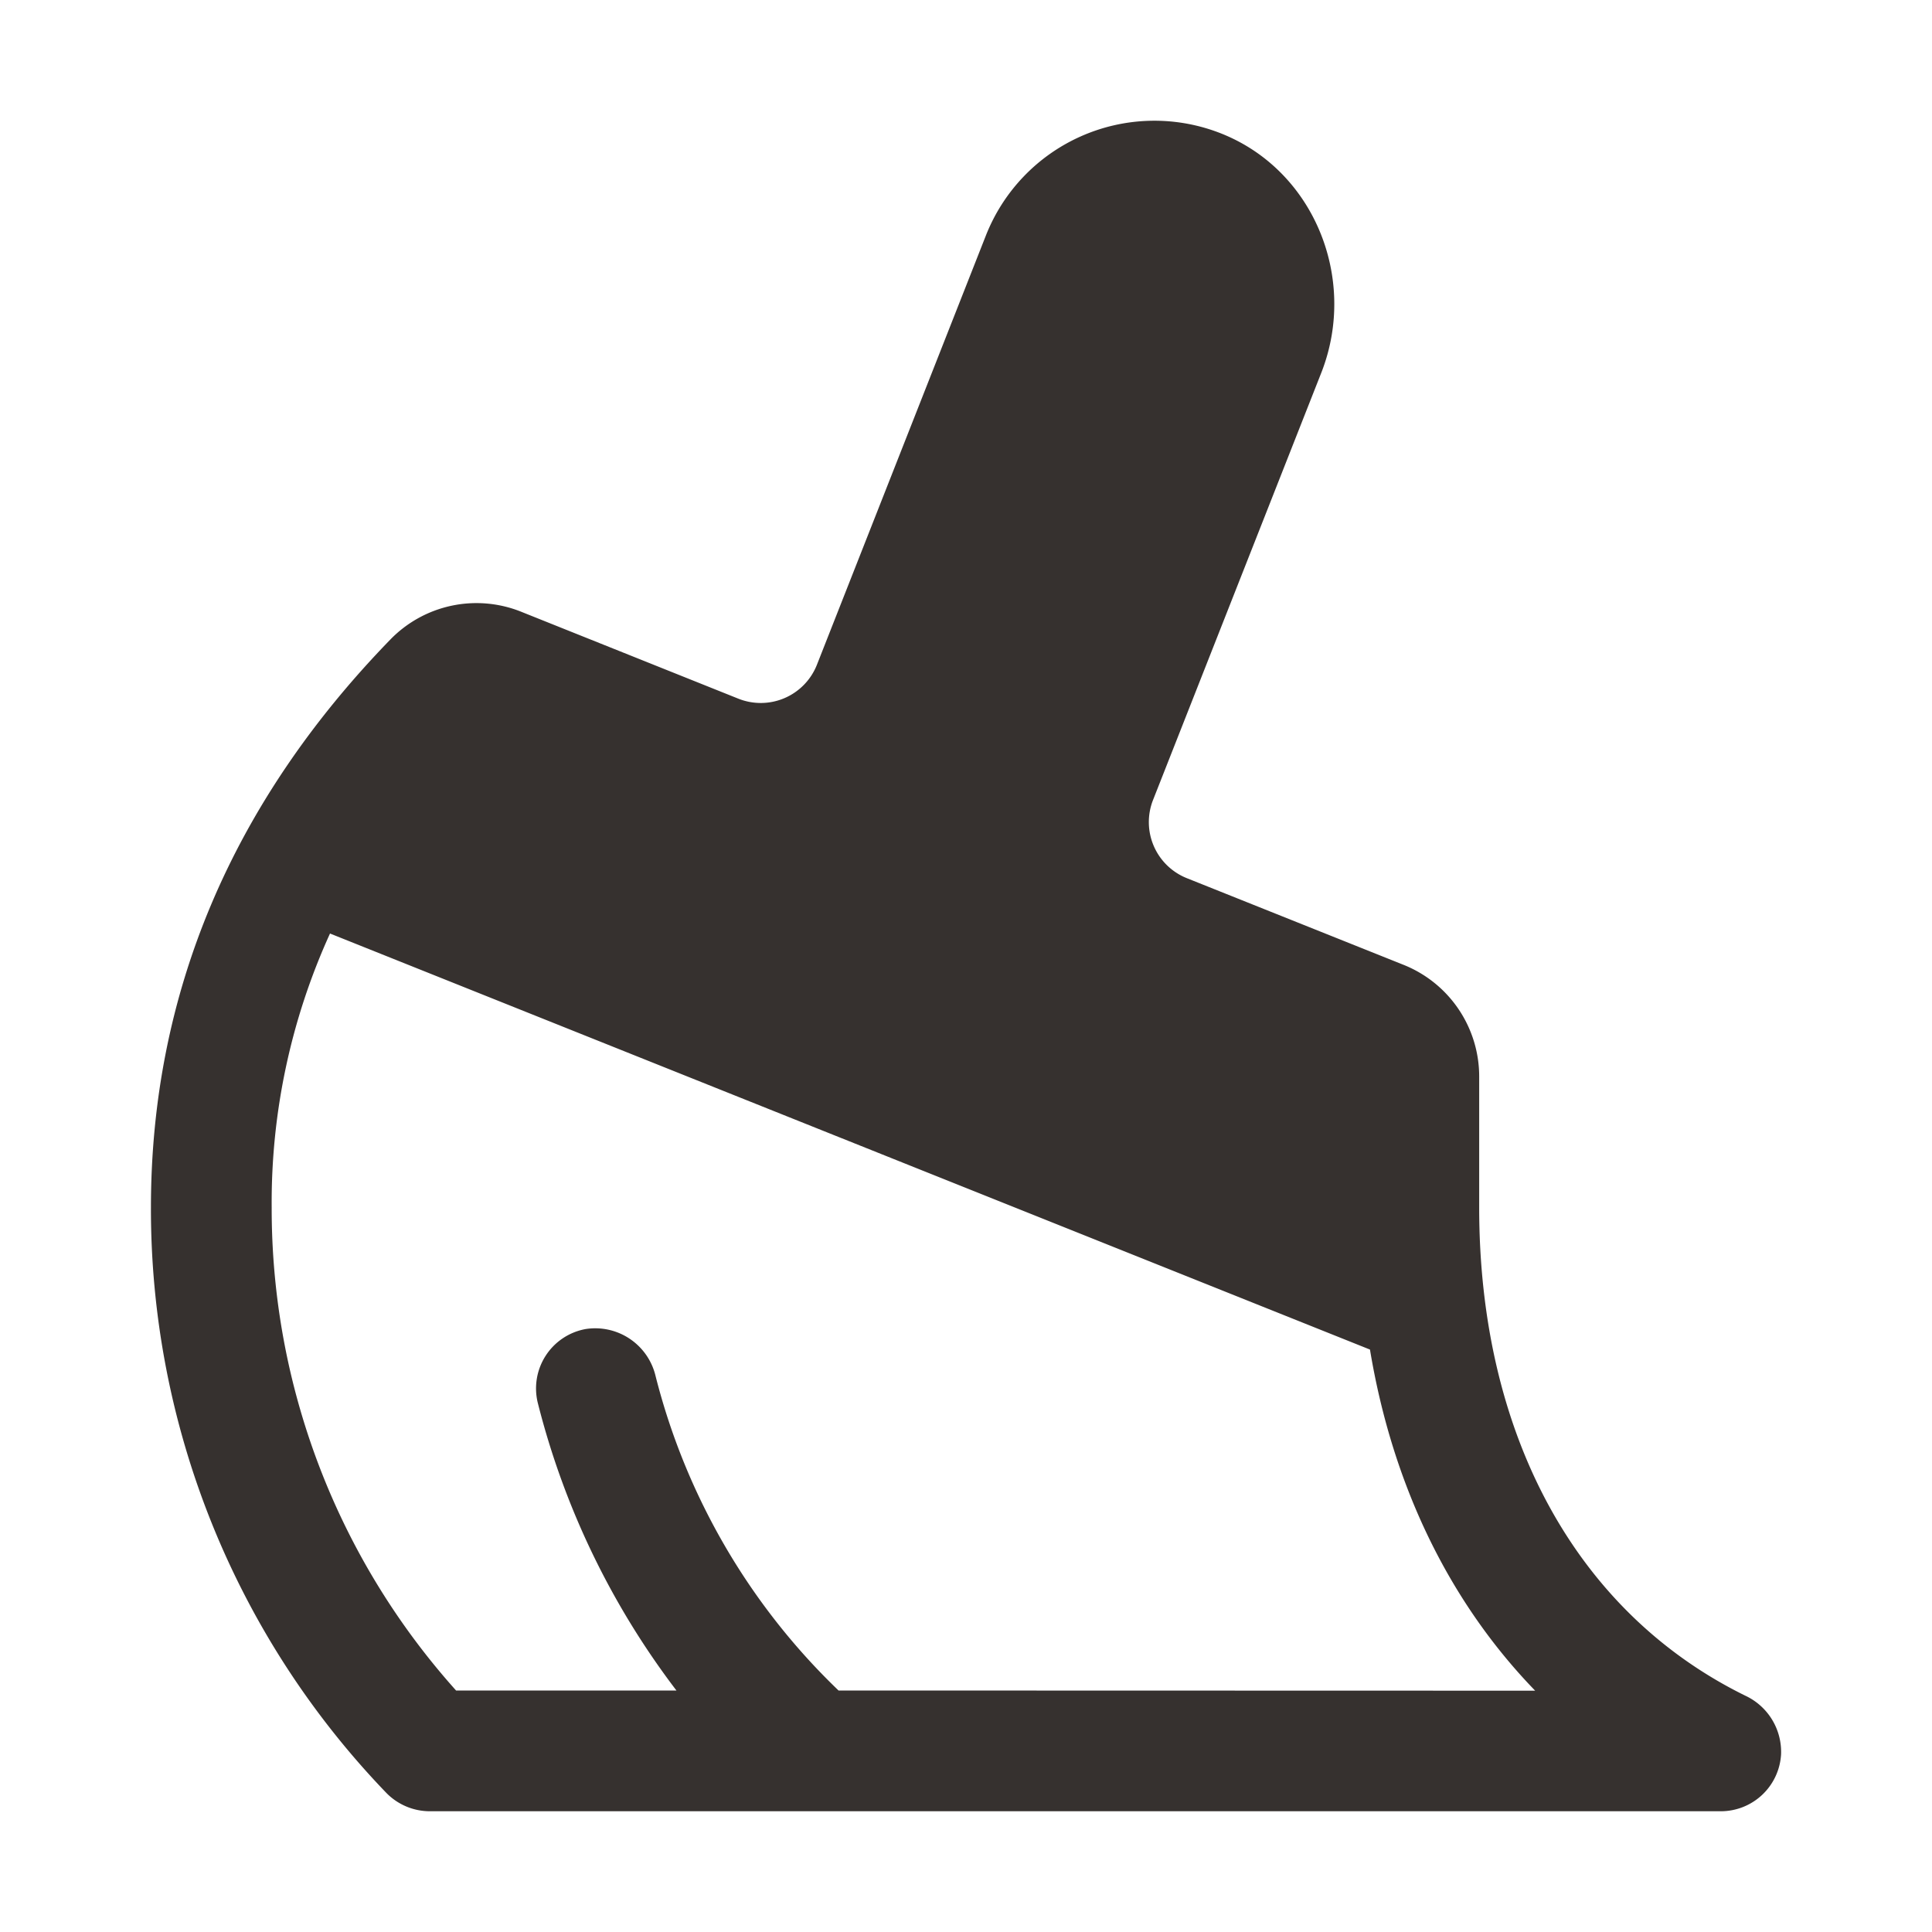
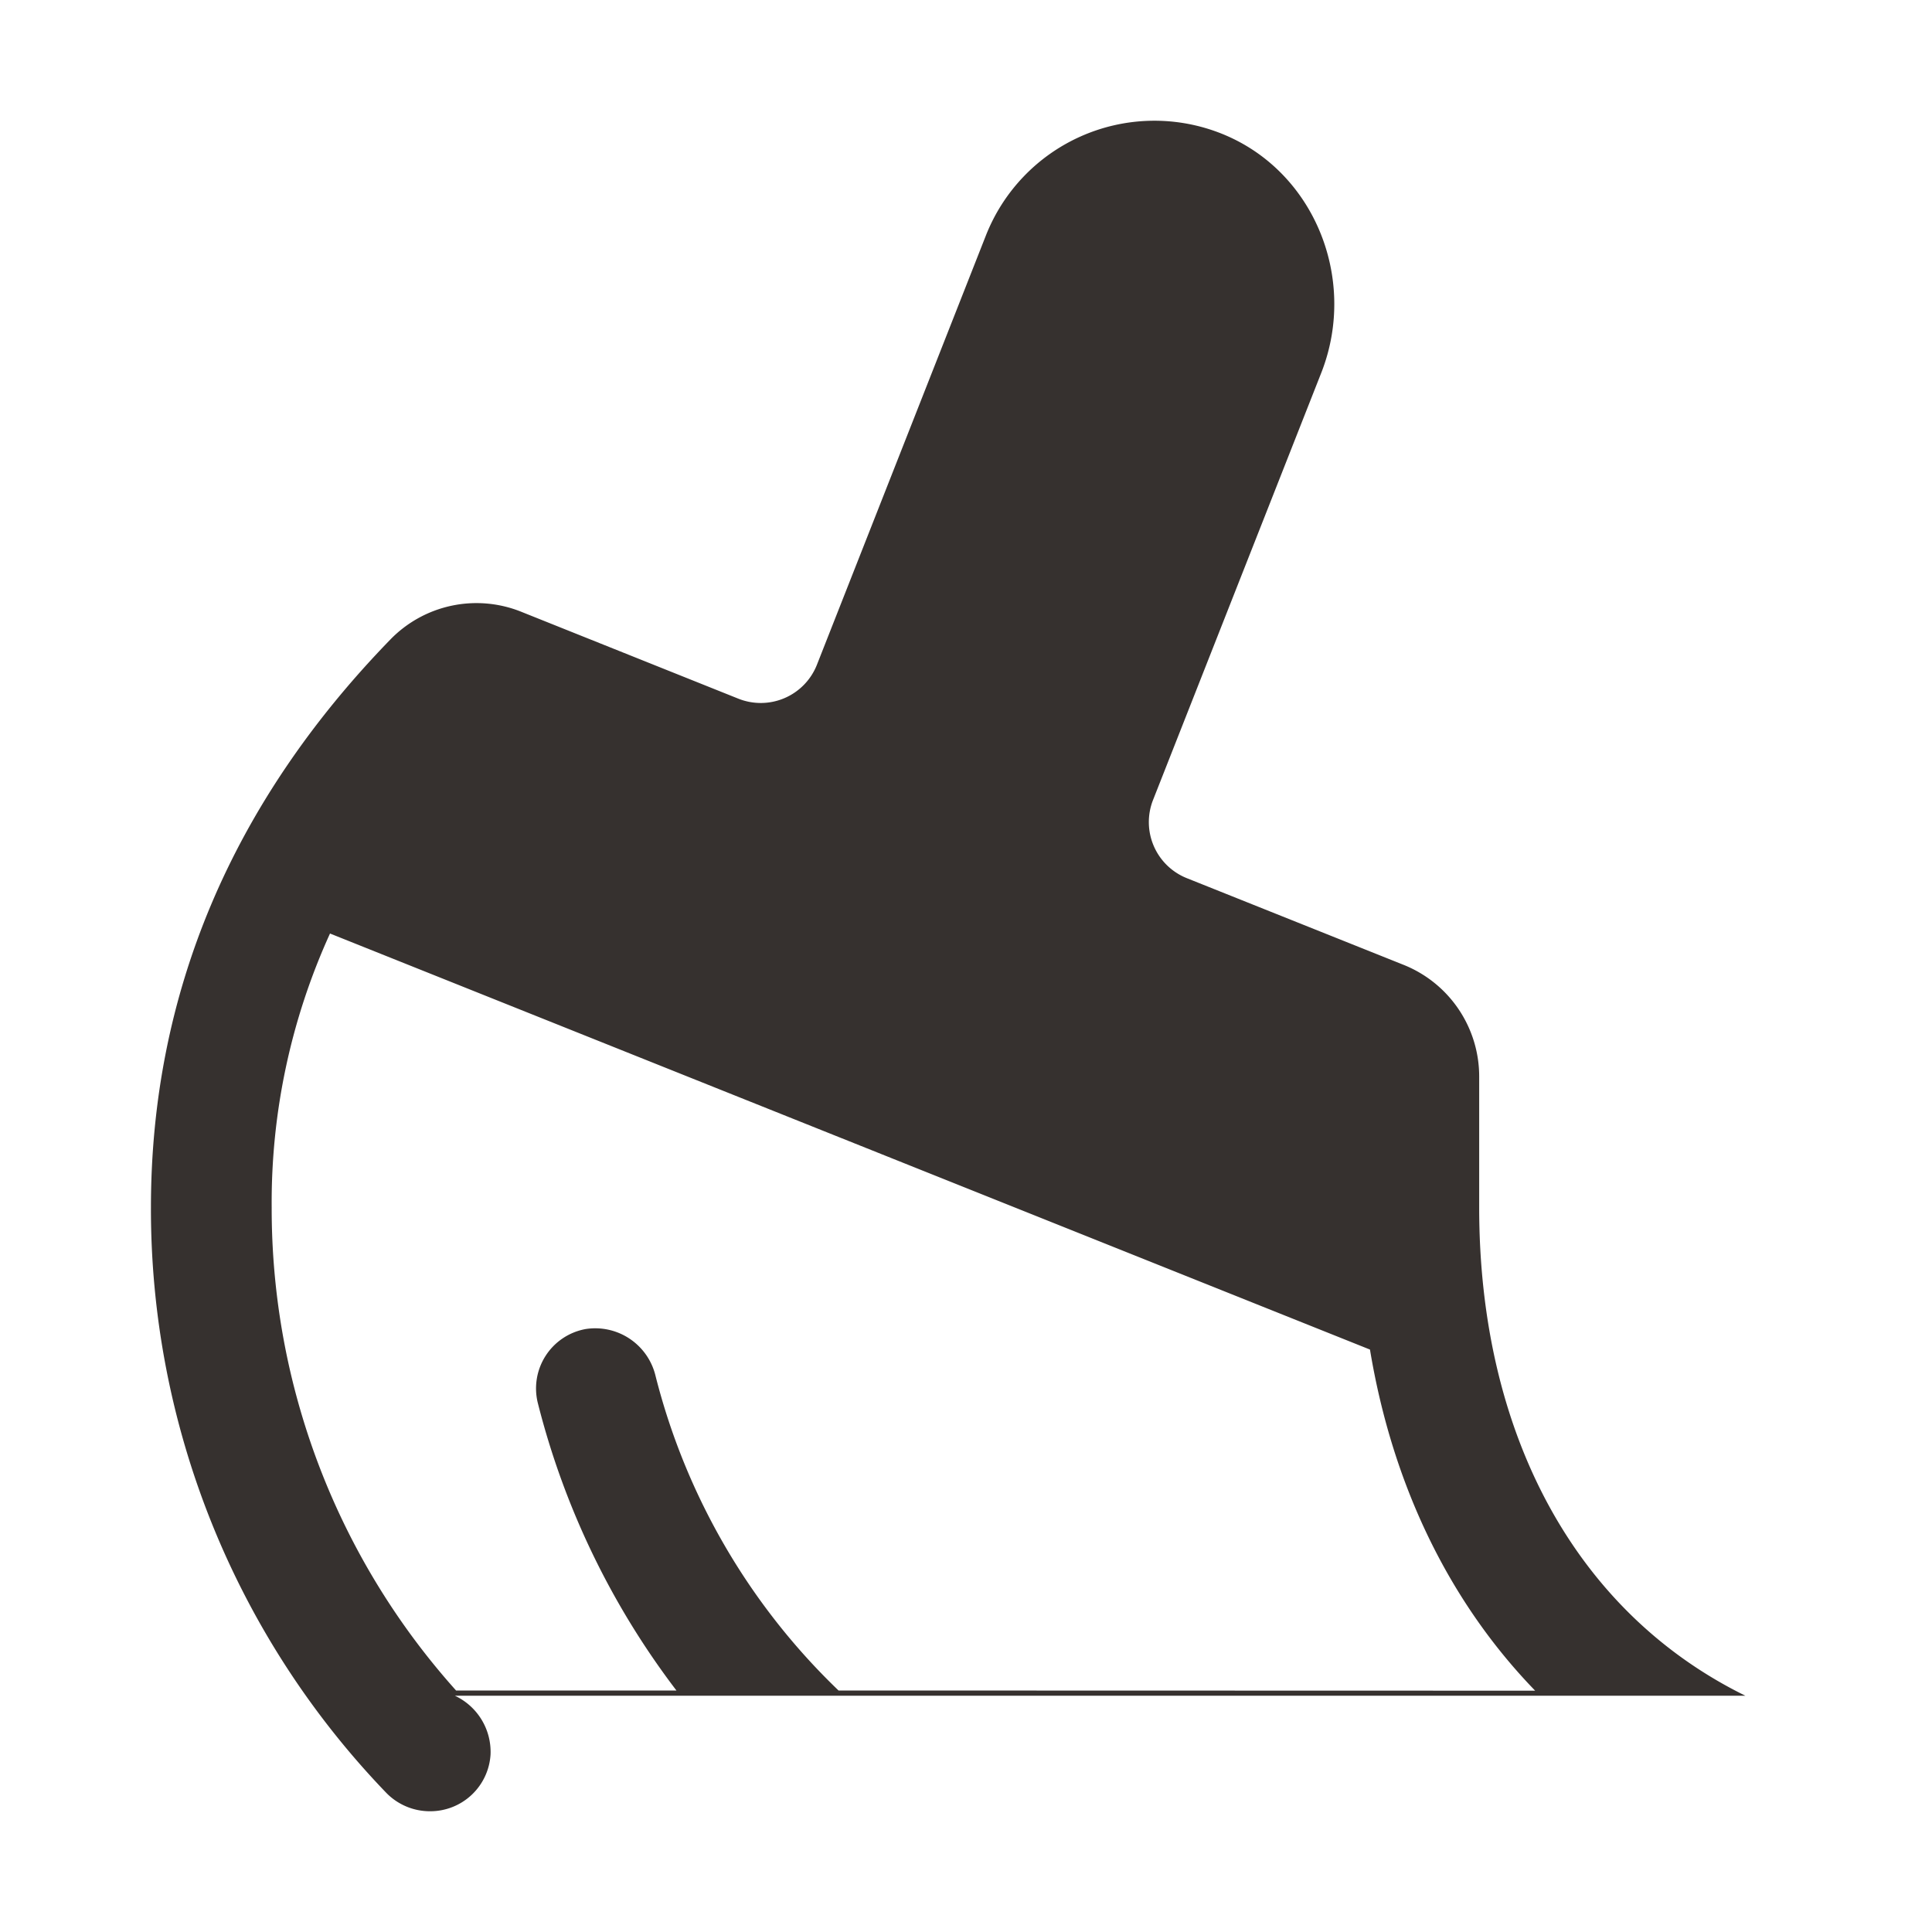
<svg xmlns="http://www.w3.org/2000/svg" width="32" height="32" fill="none">
-   <path fill="#36312F" d="M28.91 28.087C26.108 26.711 24.5 23.765 24.5 20v-2.164a1.992 1.992 0 0 0-1.262-1.859l-3.581-1.432a1 1 0 0 1-.559-1.295l2.79-7.084c.611-1.568-.139-3.39-1.721-3.978a3 3 0 0 0-3.838 1.714l-2.798 7.108a1 1 0 0 1-1.302.562l-3.59-1.437a1.988 1.988 0 0 0-2.173.457C3.835 13.3 2.5 16.463 2.5 20a13.941 13.941 0 0 0 3.893 9.69 1.008 1.008 0 0 0 .732.31H28.5a1 1 0 0 0 1-.94 1.027 1.027 0 0 0-.59-.973ZM13.889 28a10.94 10.94 0 0 1-3.032-5.214 1.027 1.027 0 0 0-1.156-.773 1 1 0 0 0-.79 1.237A13.167 13.167 0 0 0 11.204 28h-3.65A11.953 11.953 0 0 1 4.5 20a10.74 10.74 0 0 1 .966-4.538l17.225 6.891c.375 2.258 1.319 4.188 2.736 5.65L13.888 28Z" />
+   <path fill="#36312F" d="M28.91 28.087C26.108 26.711 24.5 23.765 24.5 20v-2.164a1.992 1.992 0 0 0-1.262-1.859l-3.581-1.432a1 1 0 0 1-.559-1.295l2.79-7.084c.611-1.568-.139-3.39-1.721-3.978a3 3 0 0 0-3.838 1.714l-2.798 7.108a1 1 0 0 1-1.302.562l-3.59-1.437a1.988 1.988 0 0 0-2.173.457C3.835 13.3 2.5 16.463 2.5 20a13.941 13.941 0 0 0 3.893 9.69 1.008 1.008 0 0 0 .732.31a1 1 0 0 0 1-.94 1.027 1.027 0 0 0-.59-.973ZM13.889 28a10.94 10.94 0 0 1-3.032-5.214 1.027 1.027 0 0 0-1.156-.773 1 1 0 0 0-.79 1.237A13.167 13.167 0 0 0 11.204 28h-3.65A11.953 11.953 0 0 1 4.5 20a10.74 10.74 0 0 1 .966-4.538l17.225 6.891c.375 2.258 1.319 4.188 2.736 5.65L13.888 28Z" />
</svg>